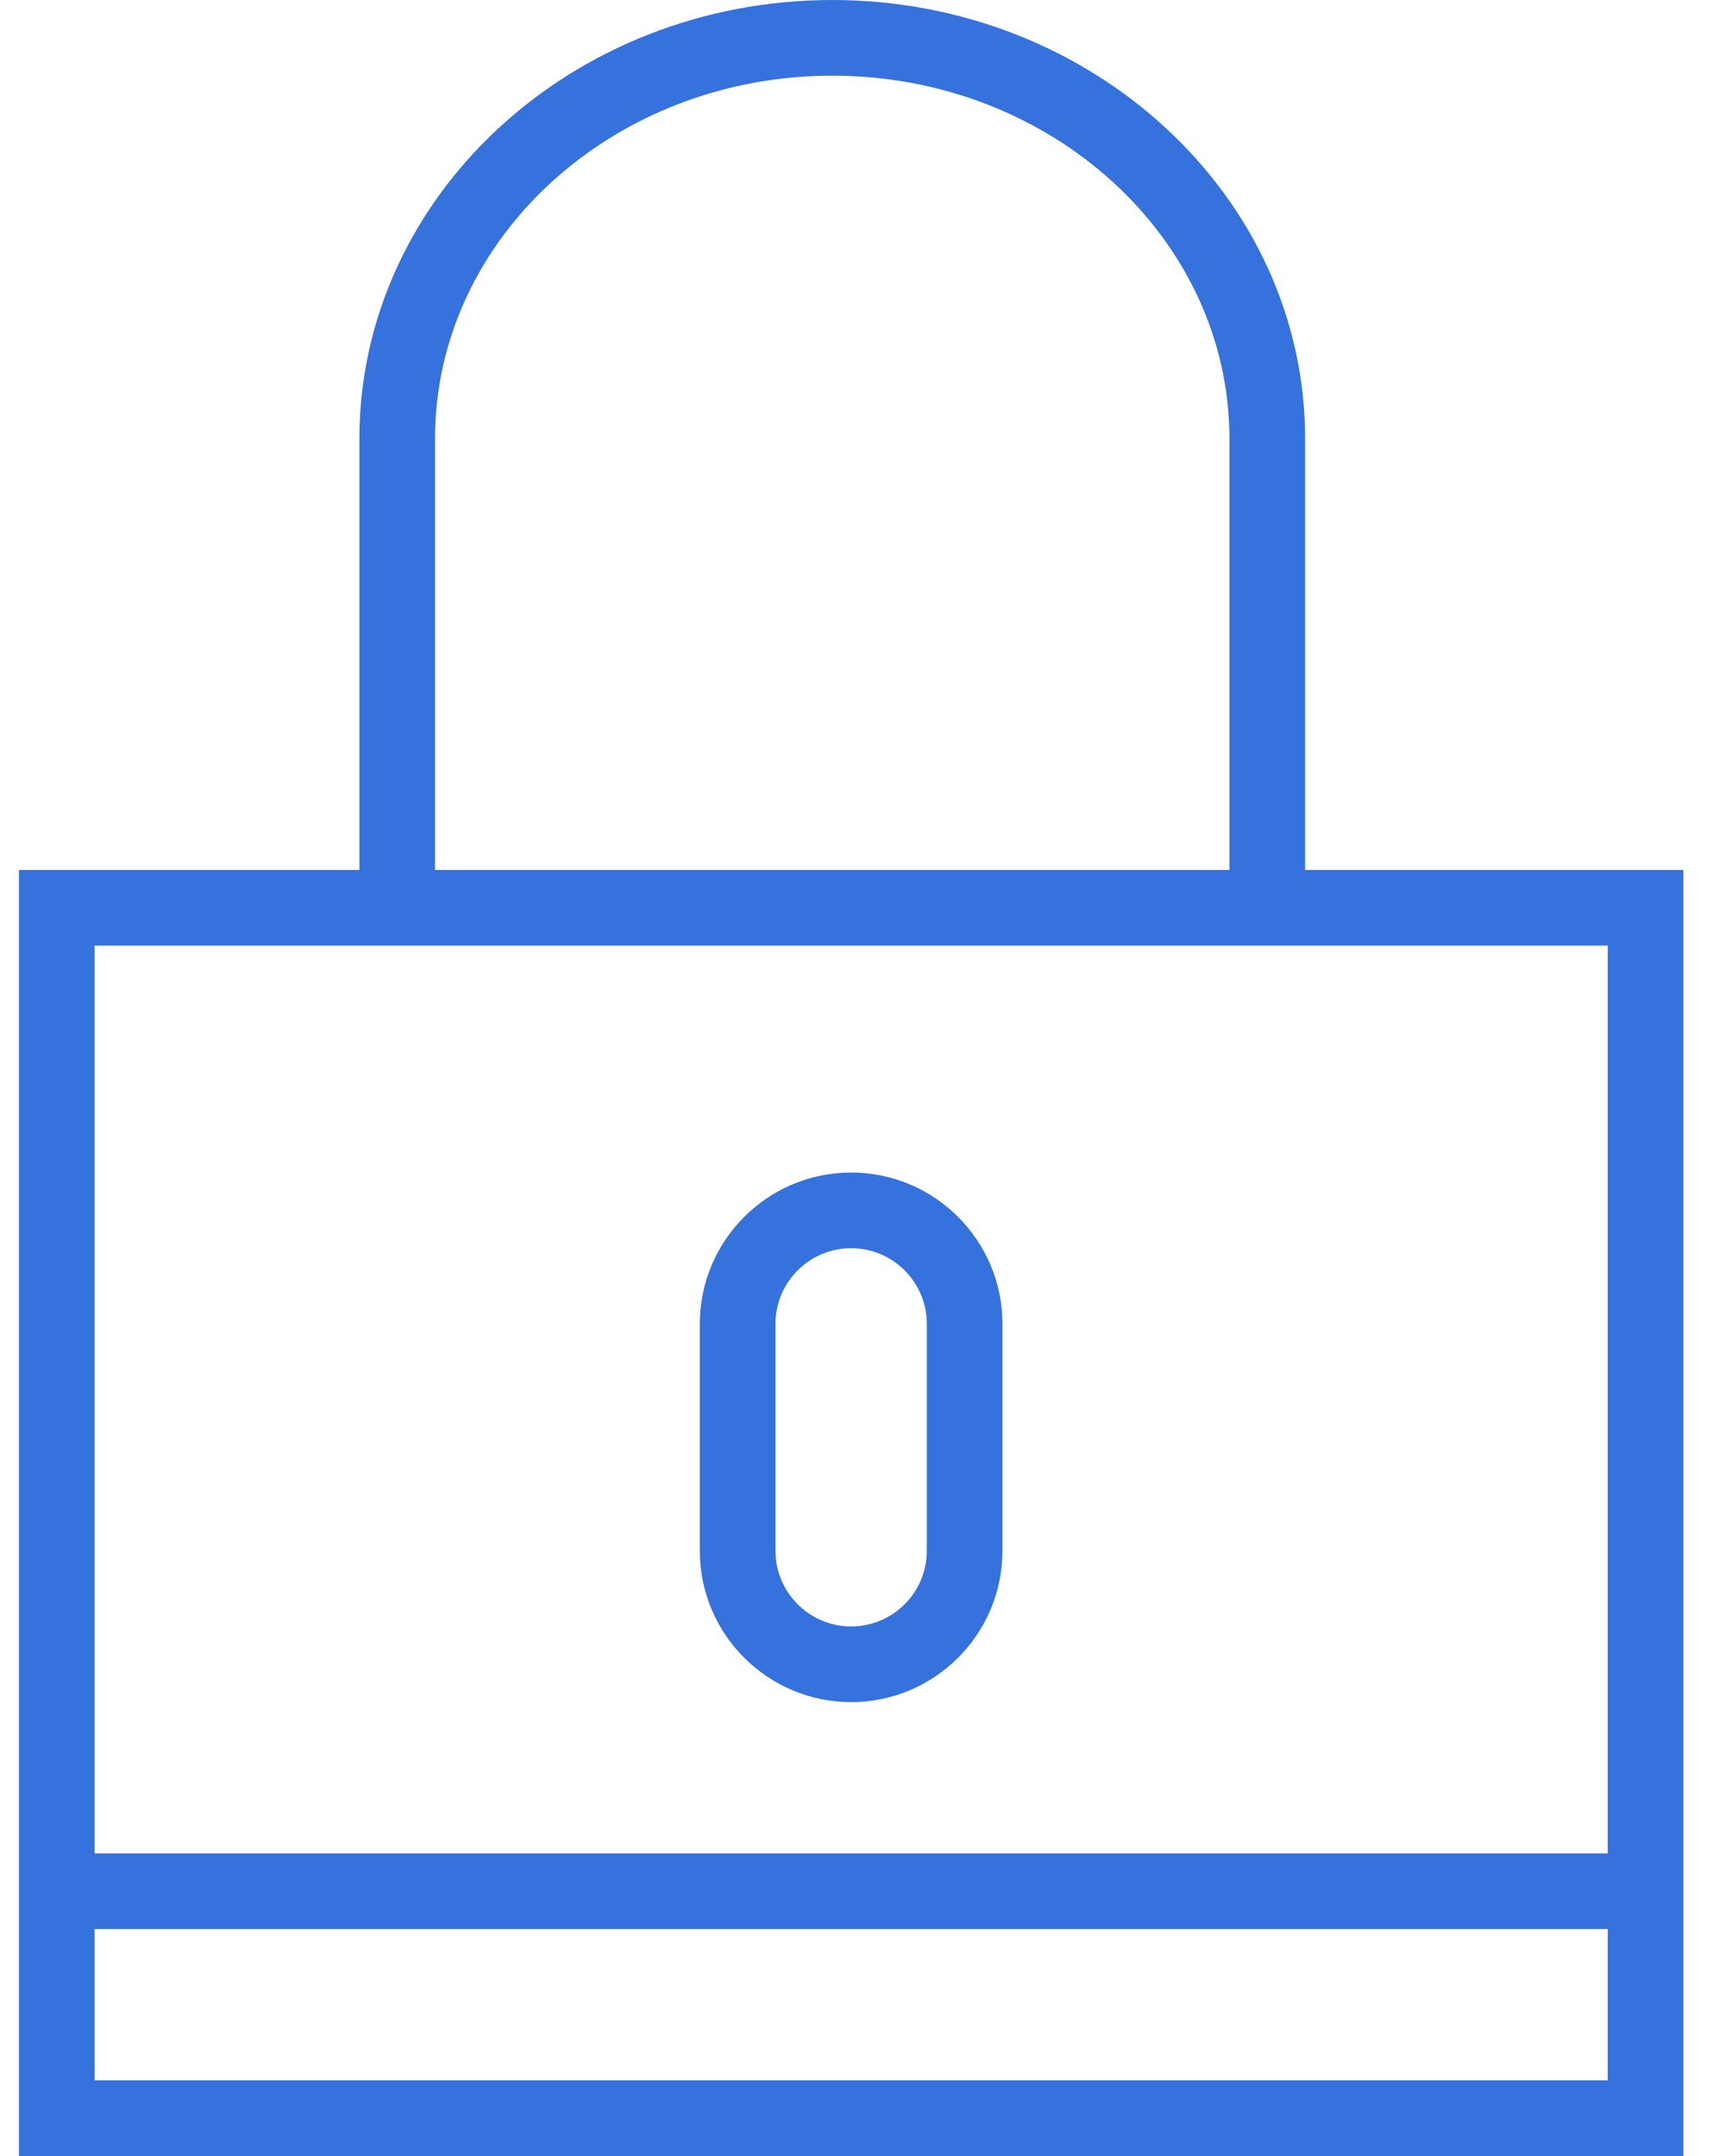
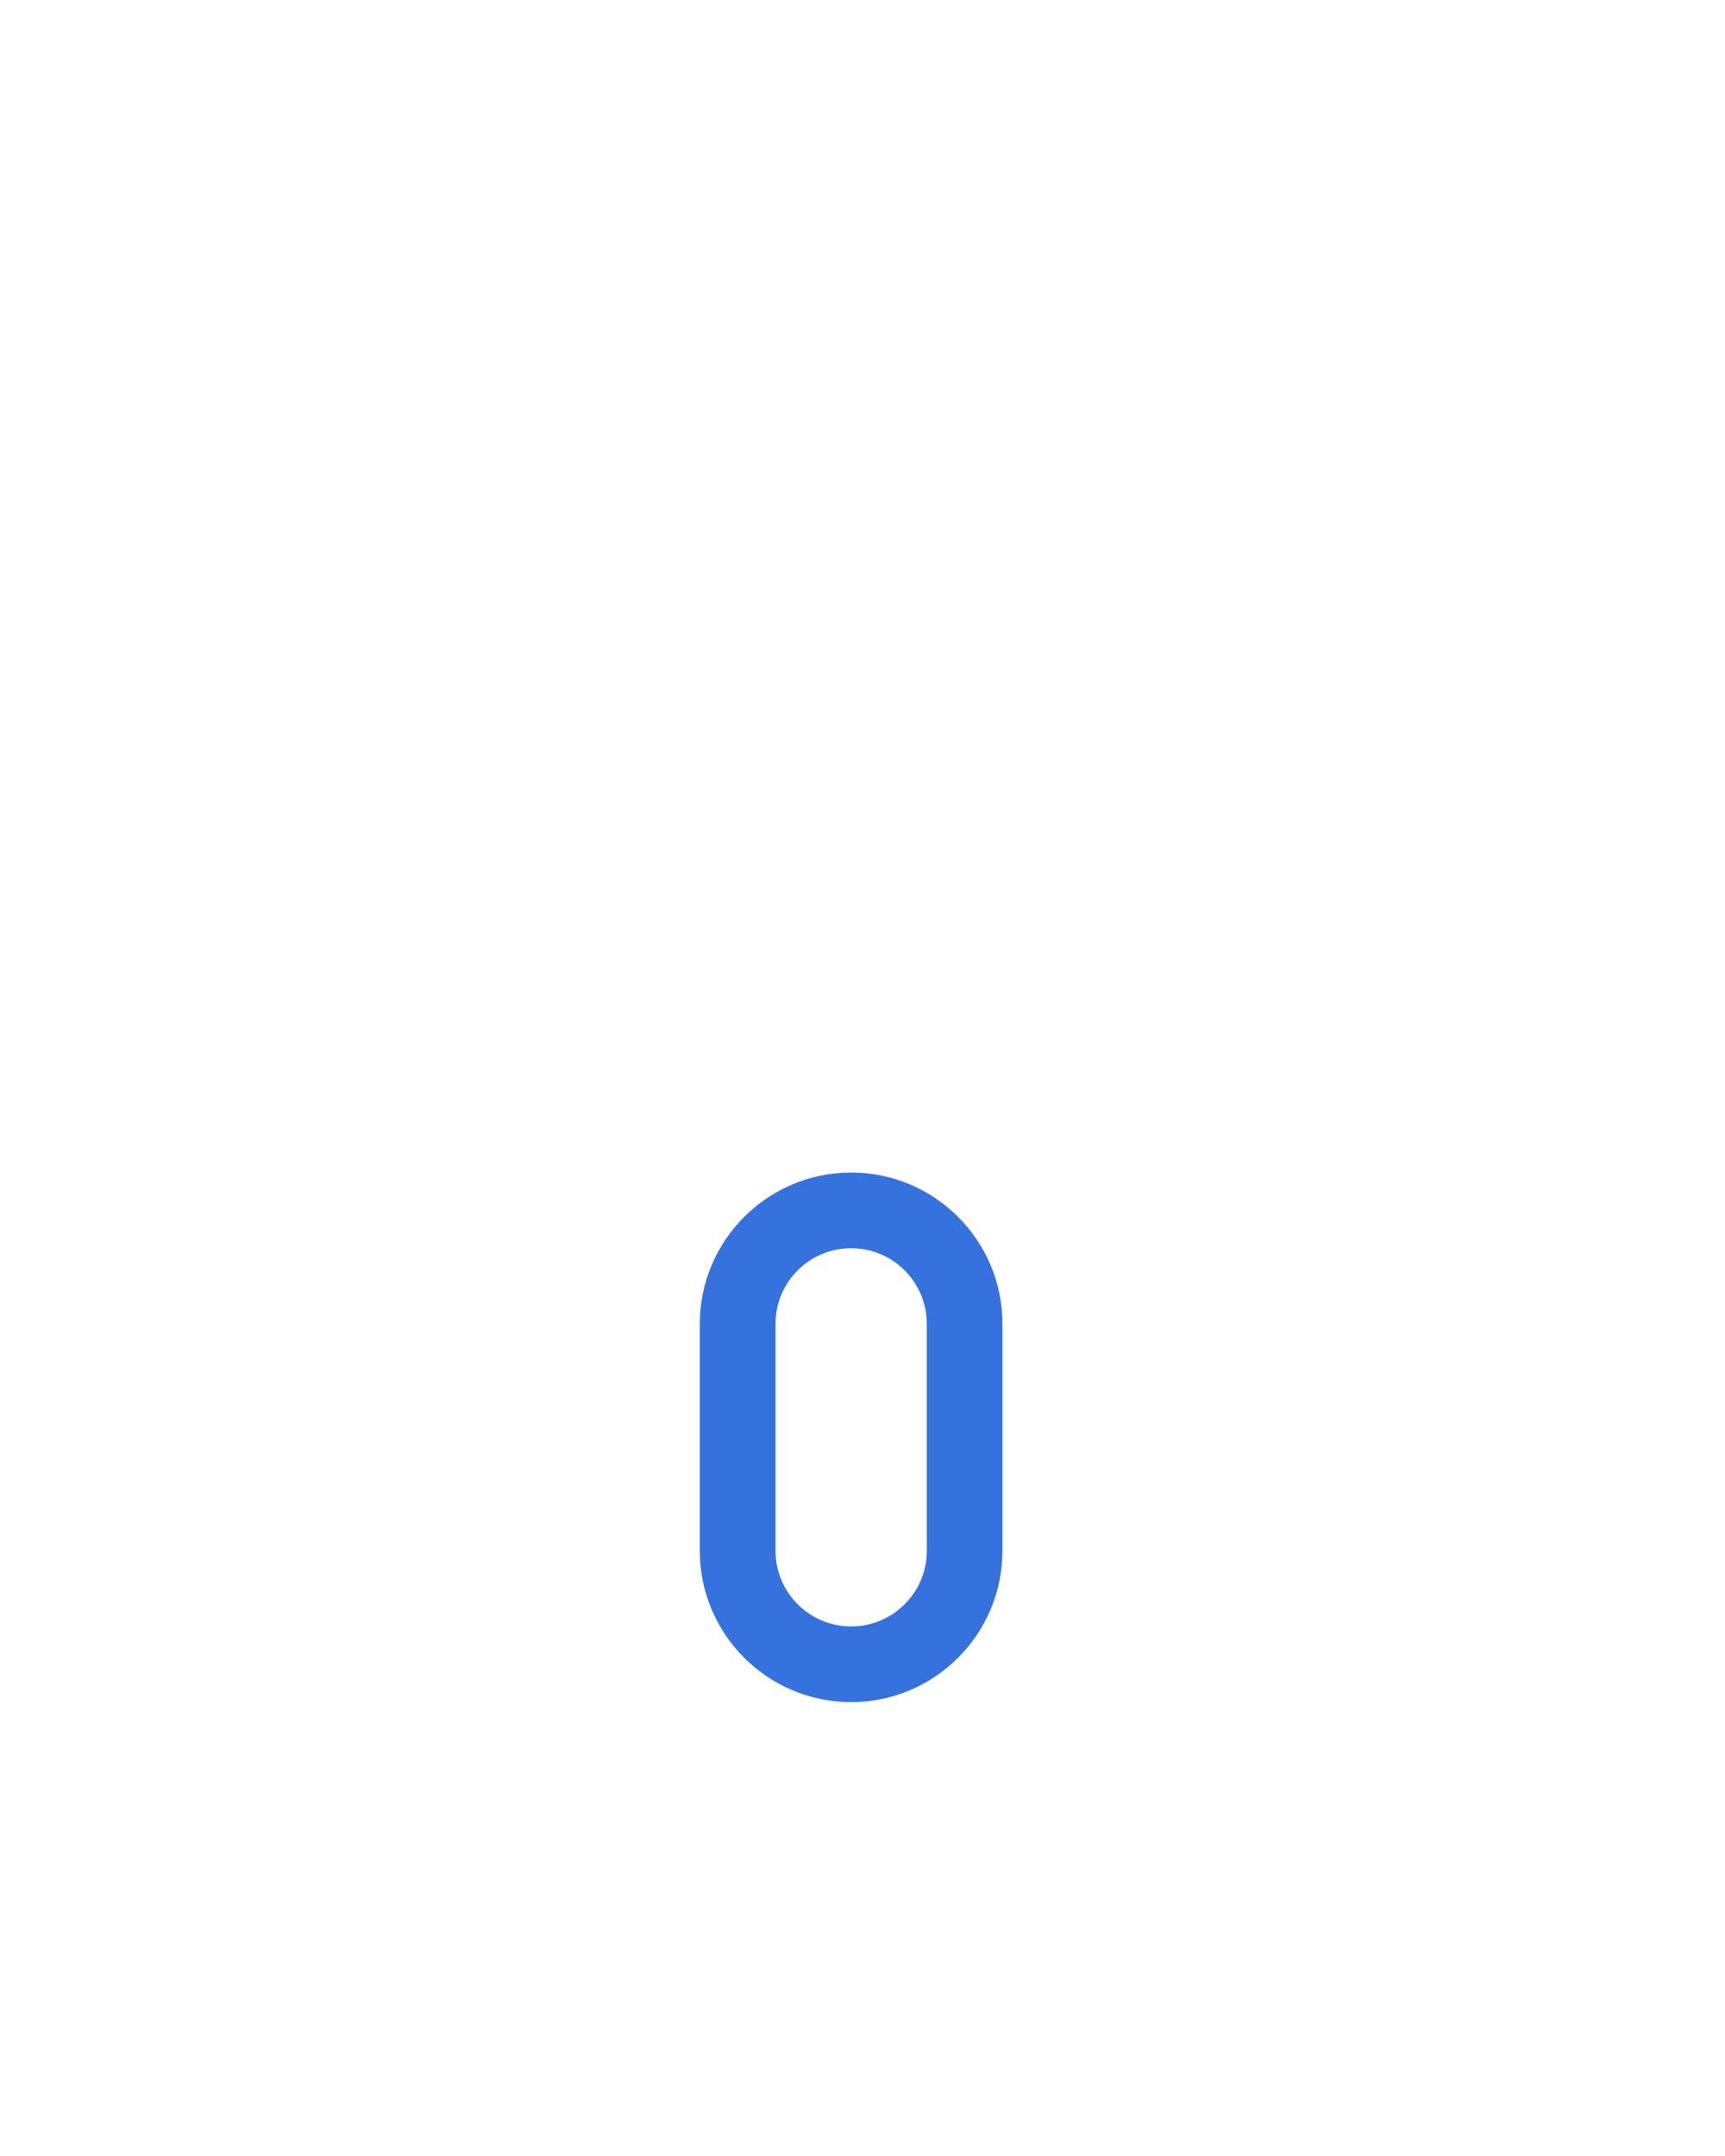
<svg xmlns="http://www.w3.org/2000/svg" width="32px" height="40px" viewBox="0 0 32 40" version="1.1">
  <title>Icones/Sauvegarder/Color/Jaune Copy</title>
  <desc>Created with Sketch.</desc>
  <g id="Page-1" stroke="none" stroke-width="1" fill="none" fill-rule="evenodd">
    <g id="Icones/Cadena/Bleu" transform="translate(-9, -5)" fill="#3672DD">
      <g id="locked(1)" transform="translate(9, 5)">
-         <path d="M24.211,16.14 L24.211,8.141 C24.211,3.652 20.276,0 15.439,0 C10.601,0 6.667,3.652 6.667,8.141 L6.667,16.14 L0.351,16.14 L0.351,34.386 L0.351,40 L31.228,40 L31.228,34.386 L31.228,16.14 L24.211,16.14 Z M8.07,8.141 C8.07,4.426 11.375,1.404 15.439,1.404 C19.502,1.404 22.807,4.426 22.807,8.141 L22.807,16.14 L8.07,16.14 L8.07,8.141 Z M29.825,38.596 L1.754,38.596 L1.754,35.789 L29.825,35.789 L29.825,38.596 Z M1.754,34.386 L1.754,17.544 L6.667,17.544 L24.211,17.544 L29.825,17.544 L29.825,34.386 L1.754,34.386 Z" id="Shape" fill-rule="nonzero" />
        <path d="M15.789,21.754 C14.241,21.754 12.982,23.013 12.982,24.561 L12.982,28.772 C12.982,30.32 14.241,31.579 15.789,31.579 C17.338,31.579 18.596,30.32 18.596,28.772 L18.596,24.561 C18.596,23.013 17.338,21.754 15.789,21.754 Z M17.193,28.772 C17.193,29.546 16.564,30.175 15.789,30.175 C15.015,30.175 14.386,29.546 14.386,28.772 L14.386,24.561 C14.386,23.787 15.015,23.158 15.789,23.158 C16.564,23.158 17.193,23.787 17.193,24.561 L17.193,28.772 Z" id="Shape" fill-rule="nonzero" />
      </g>
    </g>
  </g>
</svg>